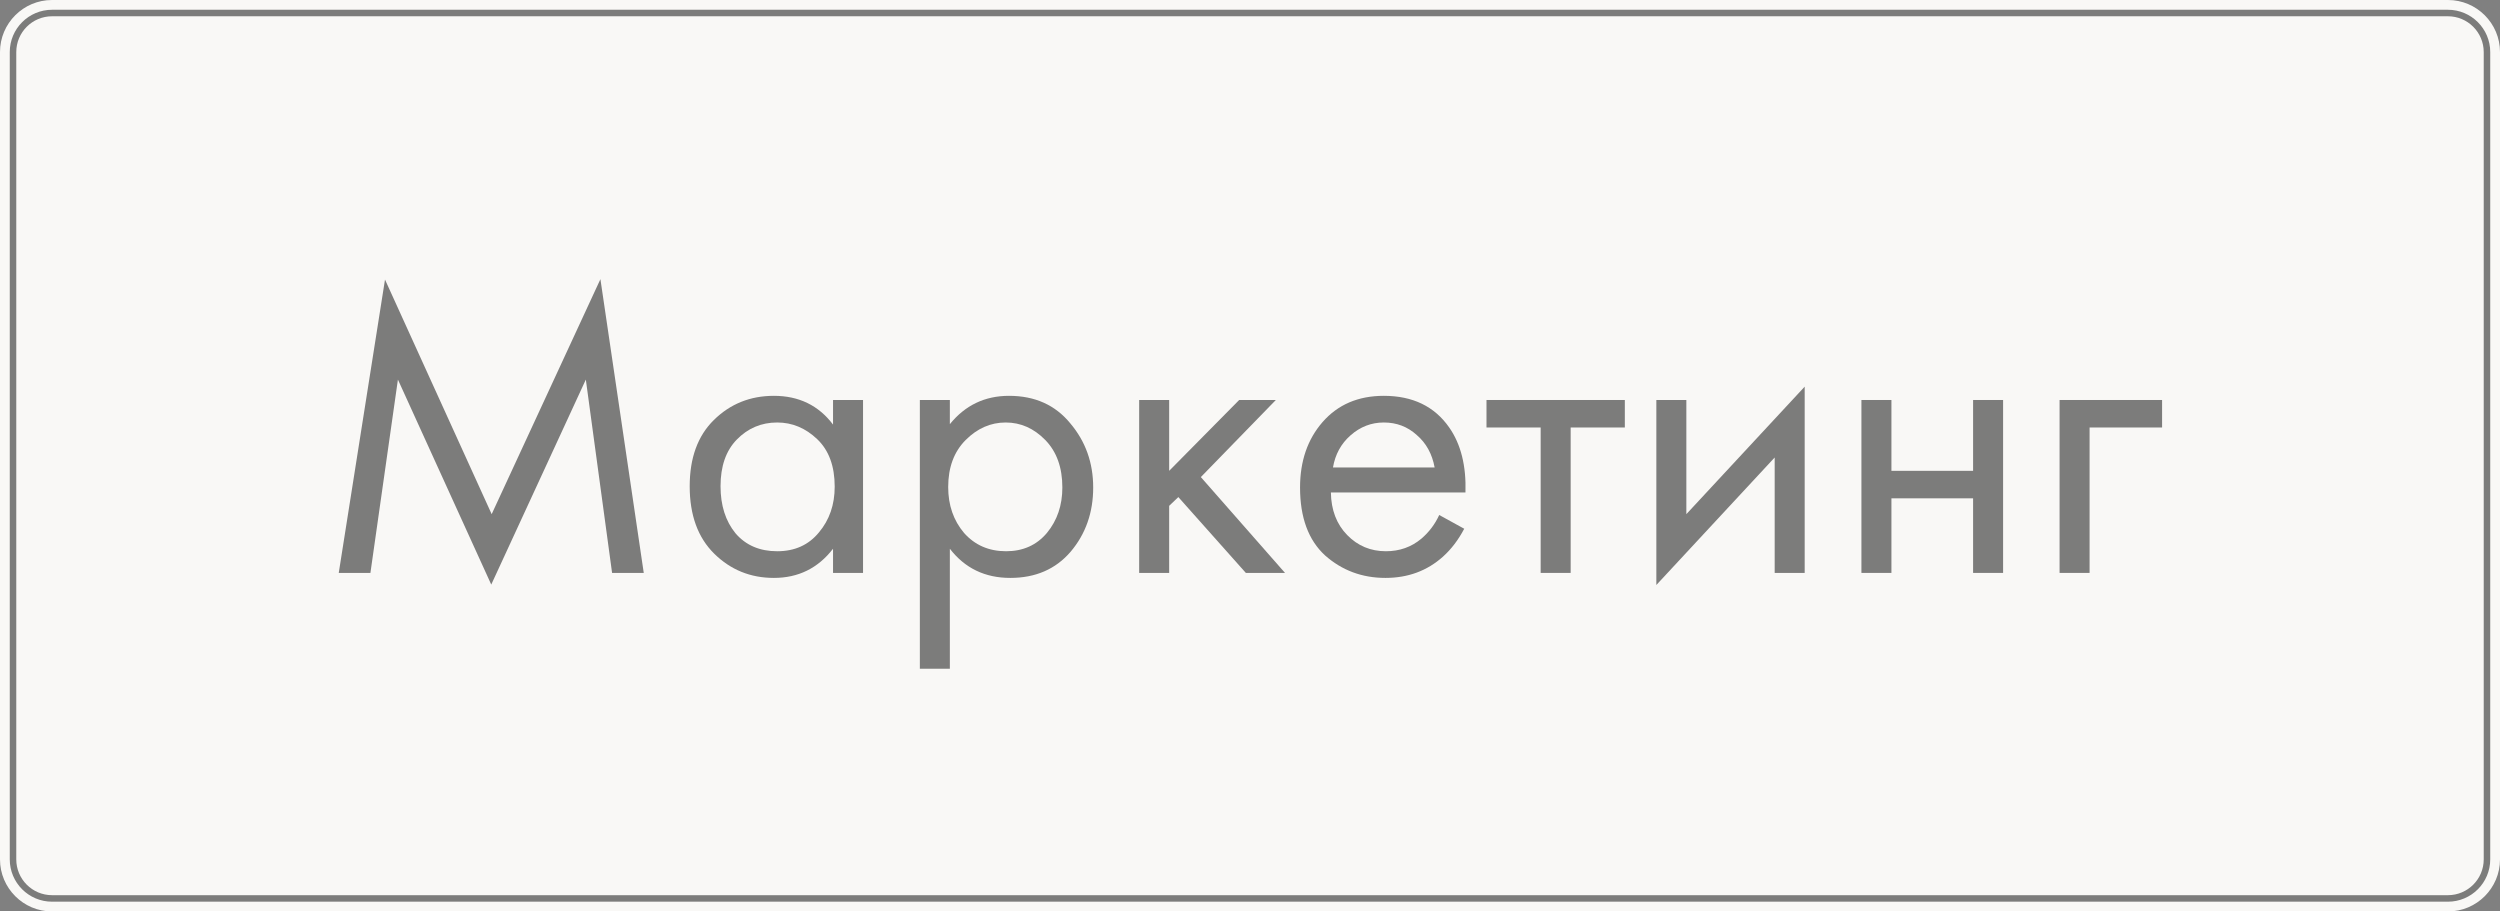
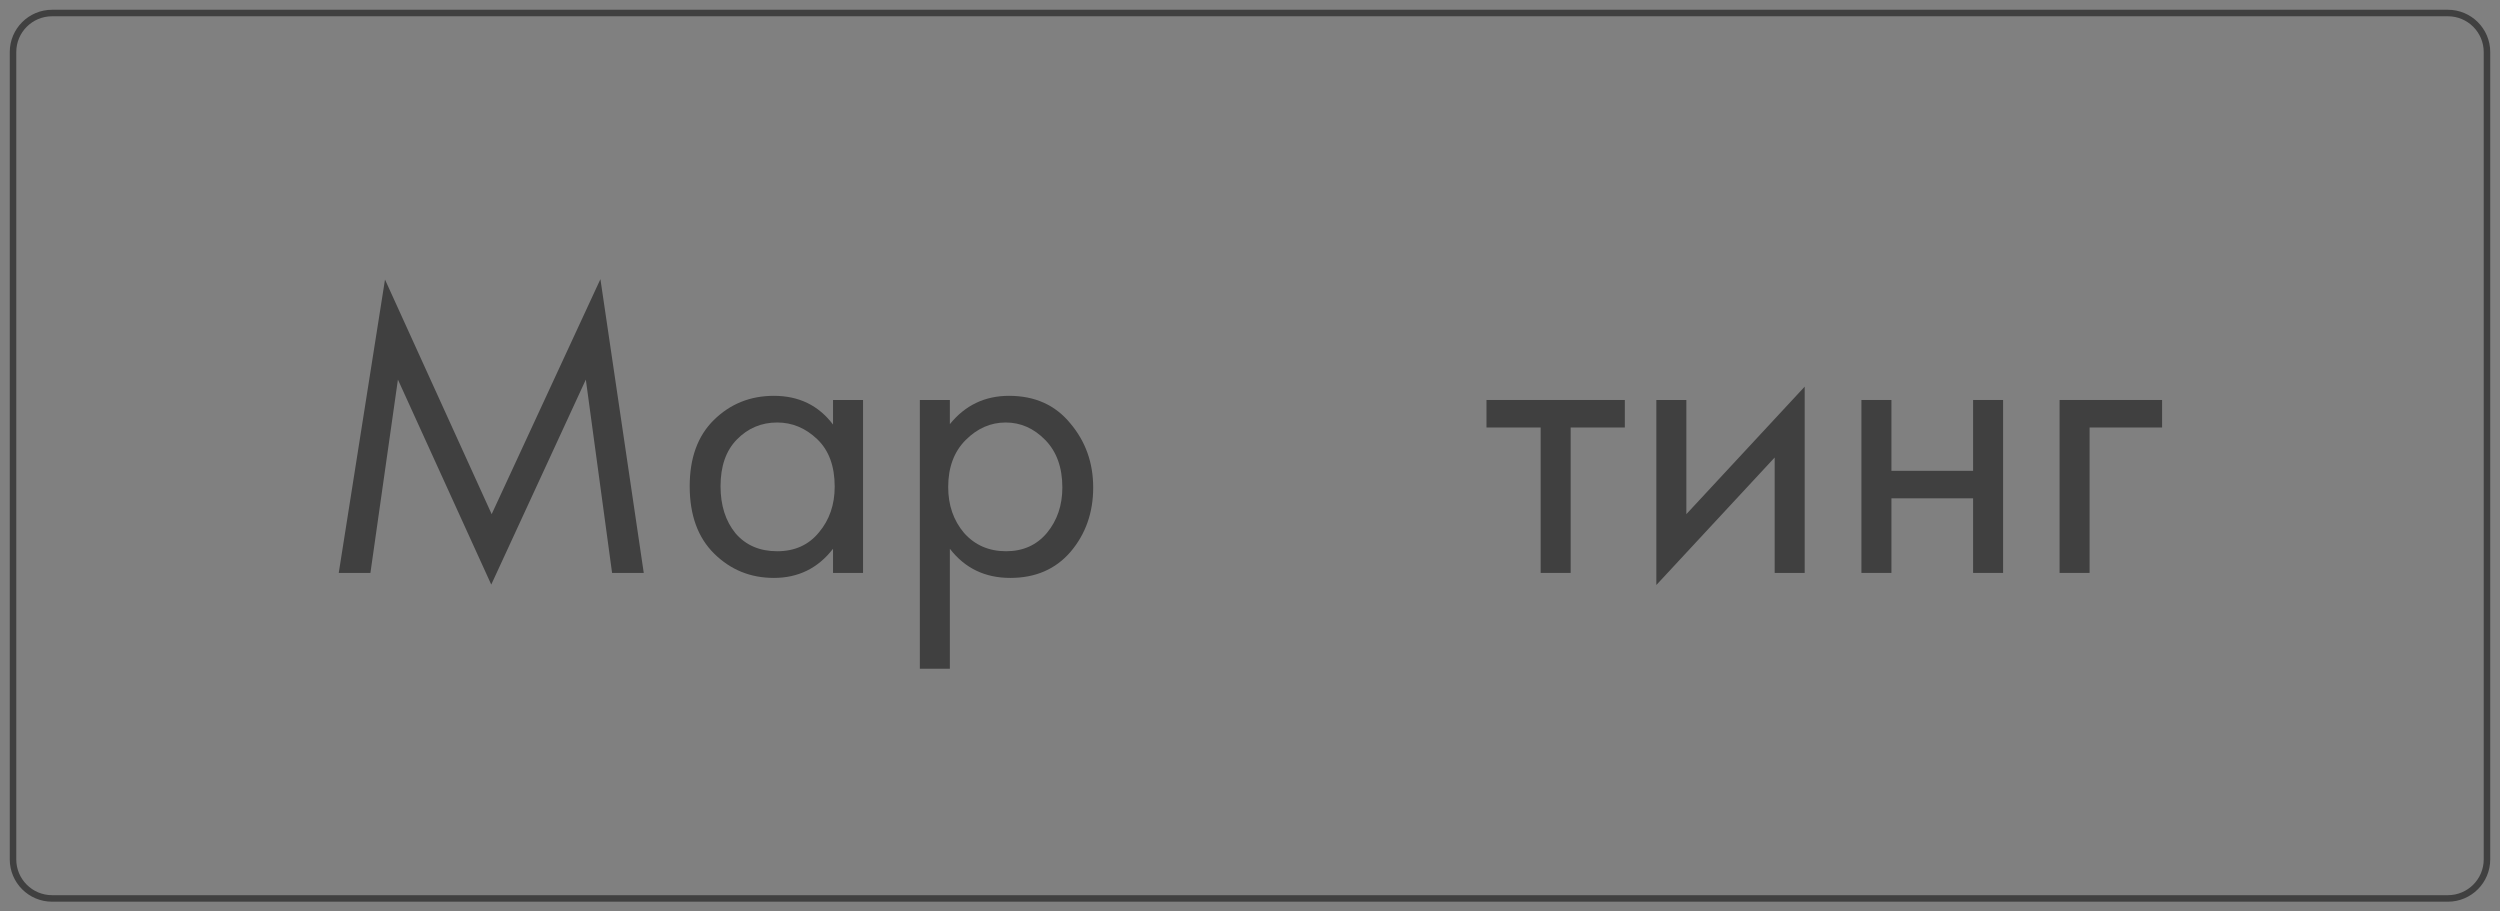
<svg xmlns="http://www.w3.org/2000/svg" width="384" height="140" viewBox="0 0 384 140" fill="none">
  <rect x="0" y="0" width="384" height="140" fill="#808080" stroke="none" />
-   <path d="M0 8C0 3.582 3.582 0 8 0H376C380.418 0 384 3.582 384 8V132C384 136.418 380.418 140 376 140H8C3.582 140 0 136.418 0 132V8Z" fill="#F9F8F6" />
  <path d="M2 8C2 4.686 4.686 2 8 2H376C379.314 2 382 4.686 382 8V132C382 135.314 379.314 138 376 138H8C4.686 138 2 135.314 2 132V8Z" stroke="black" stroke-opacity="0.5" />
  <path d="M56.896 87.999H52.032L59.136 42.943L75.52 78.975L92.224 42.879L98.88 87.999H94.016L89.984 58.303L75.456 89.791L61.12 58.303L56.896 87.999Z" fill="black" fill-opacity="0.5" />
  <path d="M127.954 65.215V61.439H132.562V87.999H127.954V84.287C125.65 87.274 122.621 88.767 118.866 88.767C115.282 88.767 112.232 87.53 109.714 85.055C107.197 82.58 105.938 79.124 105.938 74.687C105.938 70.335 107.176 66.943 109.65 64.511C112.168 62.036 115.24 60.799 118.866 60.799C122.706 60.799 125.736 62.271 127.954 65.215ZM119.378 64.895C116.946 64.895 114.877 65.77 113.17 67.519C111.506 69.226 110.674 71.615 110.674 74.687C110.674 77.631 111.442 80.042 112.978 81.919C114.557 83.754 116.69 84.671 119.378 84.671C122.066 84.671 124.2 83.711 125.778 81.791C127.4 79.871 128.21 77.524 128.21 74.751C128.21 71.594 127.314 69.162 125.522 67.455C123.73 65.748 121.682 64.895 119.378 64.895Z" fill="black" fill-opacity="0.5" />
  <path d="M145.898 84.287V102.719H141.29V61.439H145.898V65.151C148.244 62.25 151.274 60.799 154.986 60.799C158.954 60.799 162.09 62.207 164.394 65.023C166.74 67.796 167.914 71.082 167.914 74.879C167.914 78.719 166.762 82.004 164.458 84.735C162.154 87.423 159.06 88.767 155.178 88.767C151.295 88.767 148.202 87.274 145.898 84.287ZM154.538 84.671C157.14 84.671 159.231 83.732 160.81 81.855C162.388 79.935 163.178 77.61 163.178 74.879C163.178 71.807 162.303 69.375 160.554 67.583C158.804 65.791 156.778 64.895 154.474 64.895C152.17 64.895 150.122 65.791 148.33 67.583C146.538 69.375 145.642 71.786 145.642 74.815C145.642 77.588 146.452 79.935 148.074 81.855C149.738 83.732 151.892 84.671 154.538 84.671Z" fill="black" fill-opacity="0.5" />
-   <path d="M174.977 61.439H179.585V72.319L190.337 61.439H195.969L184.449 73.279L197.377 87.999H191.361L180.993 76.351L179.585 77.695V87.999H174.977V61.439Z" fill="black" fill-opacity="0.5" />
-   <path d="M221.064 79.103L224.904 81.215C224.008 82.922 222.92 84.351 221.64 85.503C219.208 87.679 216.264 88.767 212.808 88.767C209.224 88.767 206.131 87.615 203.528 85.311C200.968 82.964 199.688 79.487 199.688 74.879C199.688 70.826 200.84 67.476 203.144 64.831C205.491 62.143 208.627 60.799 212.552 60.799C216.99 60.799 220.339 62.42 222.6 65.663C224.392 68.223 225.224 71.551 225.096 75.647H204.424C204.467 78.335 205.299 80.511 206.92 82.175C208.542 83.839 210.526 84.671 212.872 84.671C214.963 84.671 216.776 84.031 218.312 82.751C219.507 81.727 220.424 80.511 221.064 79.103ZM204.744 71.807H220.36C219.976 69.716 219.059 68.052 217.608 66.815C216.2 65.535 214.515 64.895 212.552 64.895C210.632 64.895 208.926 65.556 207.432 66.879C205.982 68.159 205.086 69.802 204.744 71.807Z" fill="black" fill-opacity="0.5" />
  <path d="M249.573 65.663H241.253V87.999H236.645V65.663H228.325V61.439H249.573V65.663Z" fill="black" fill-opacity="0.5" />
  <path d="M254.415 61.439H259.023V78.975L277.199 59.391V87.999H272.591V70.271L254.415 89.855V61.439Z" fill="black" fill-opacity="0.5" />
  <path d="M285.915 87.999V61.439H290.523V72.319H303.067V61.439H307.675V87.999H303.067V76.543H290.523V87.999H285.915Z" fill="black" fill-opacity="0.5" />
  <path d="M316.352 87.999V61.439H332.096V65.663H320.96V87.999H316.352Z" fill="black" fill-opacity="0.5" />
</svg>